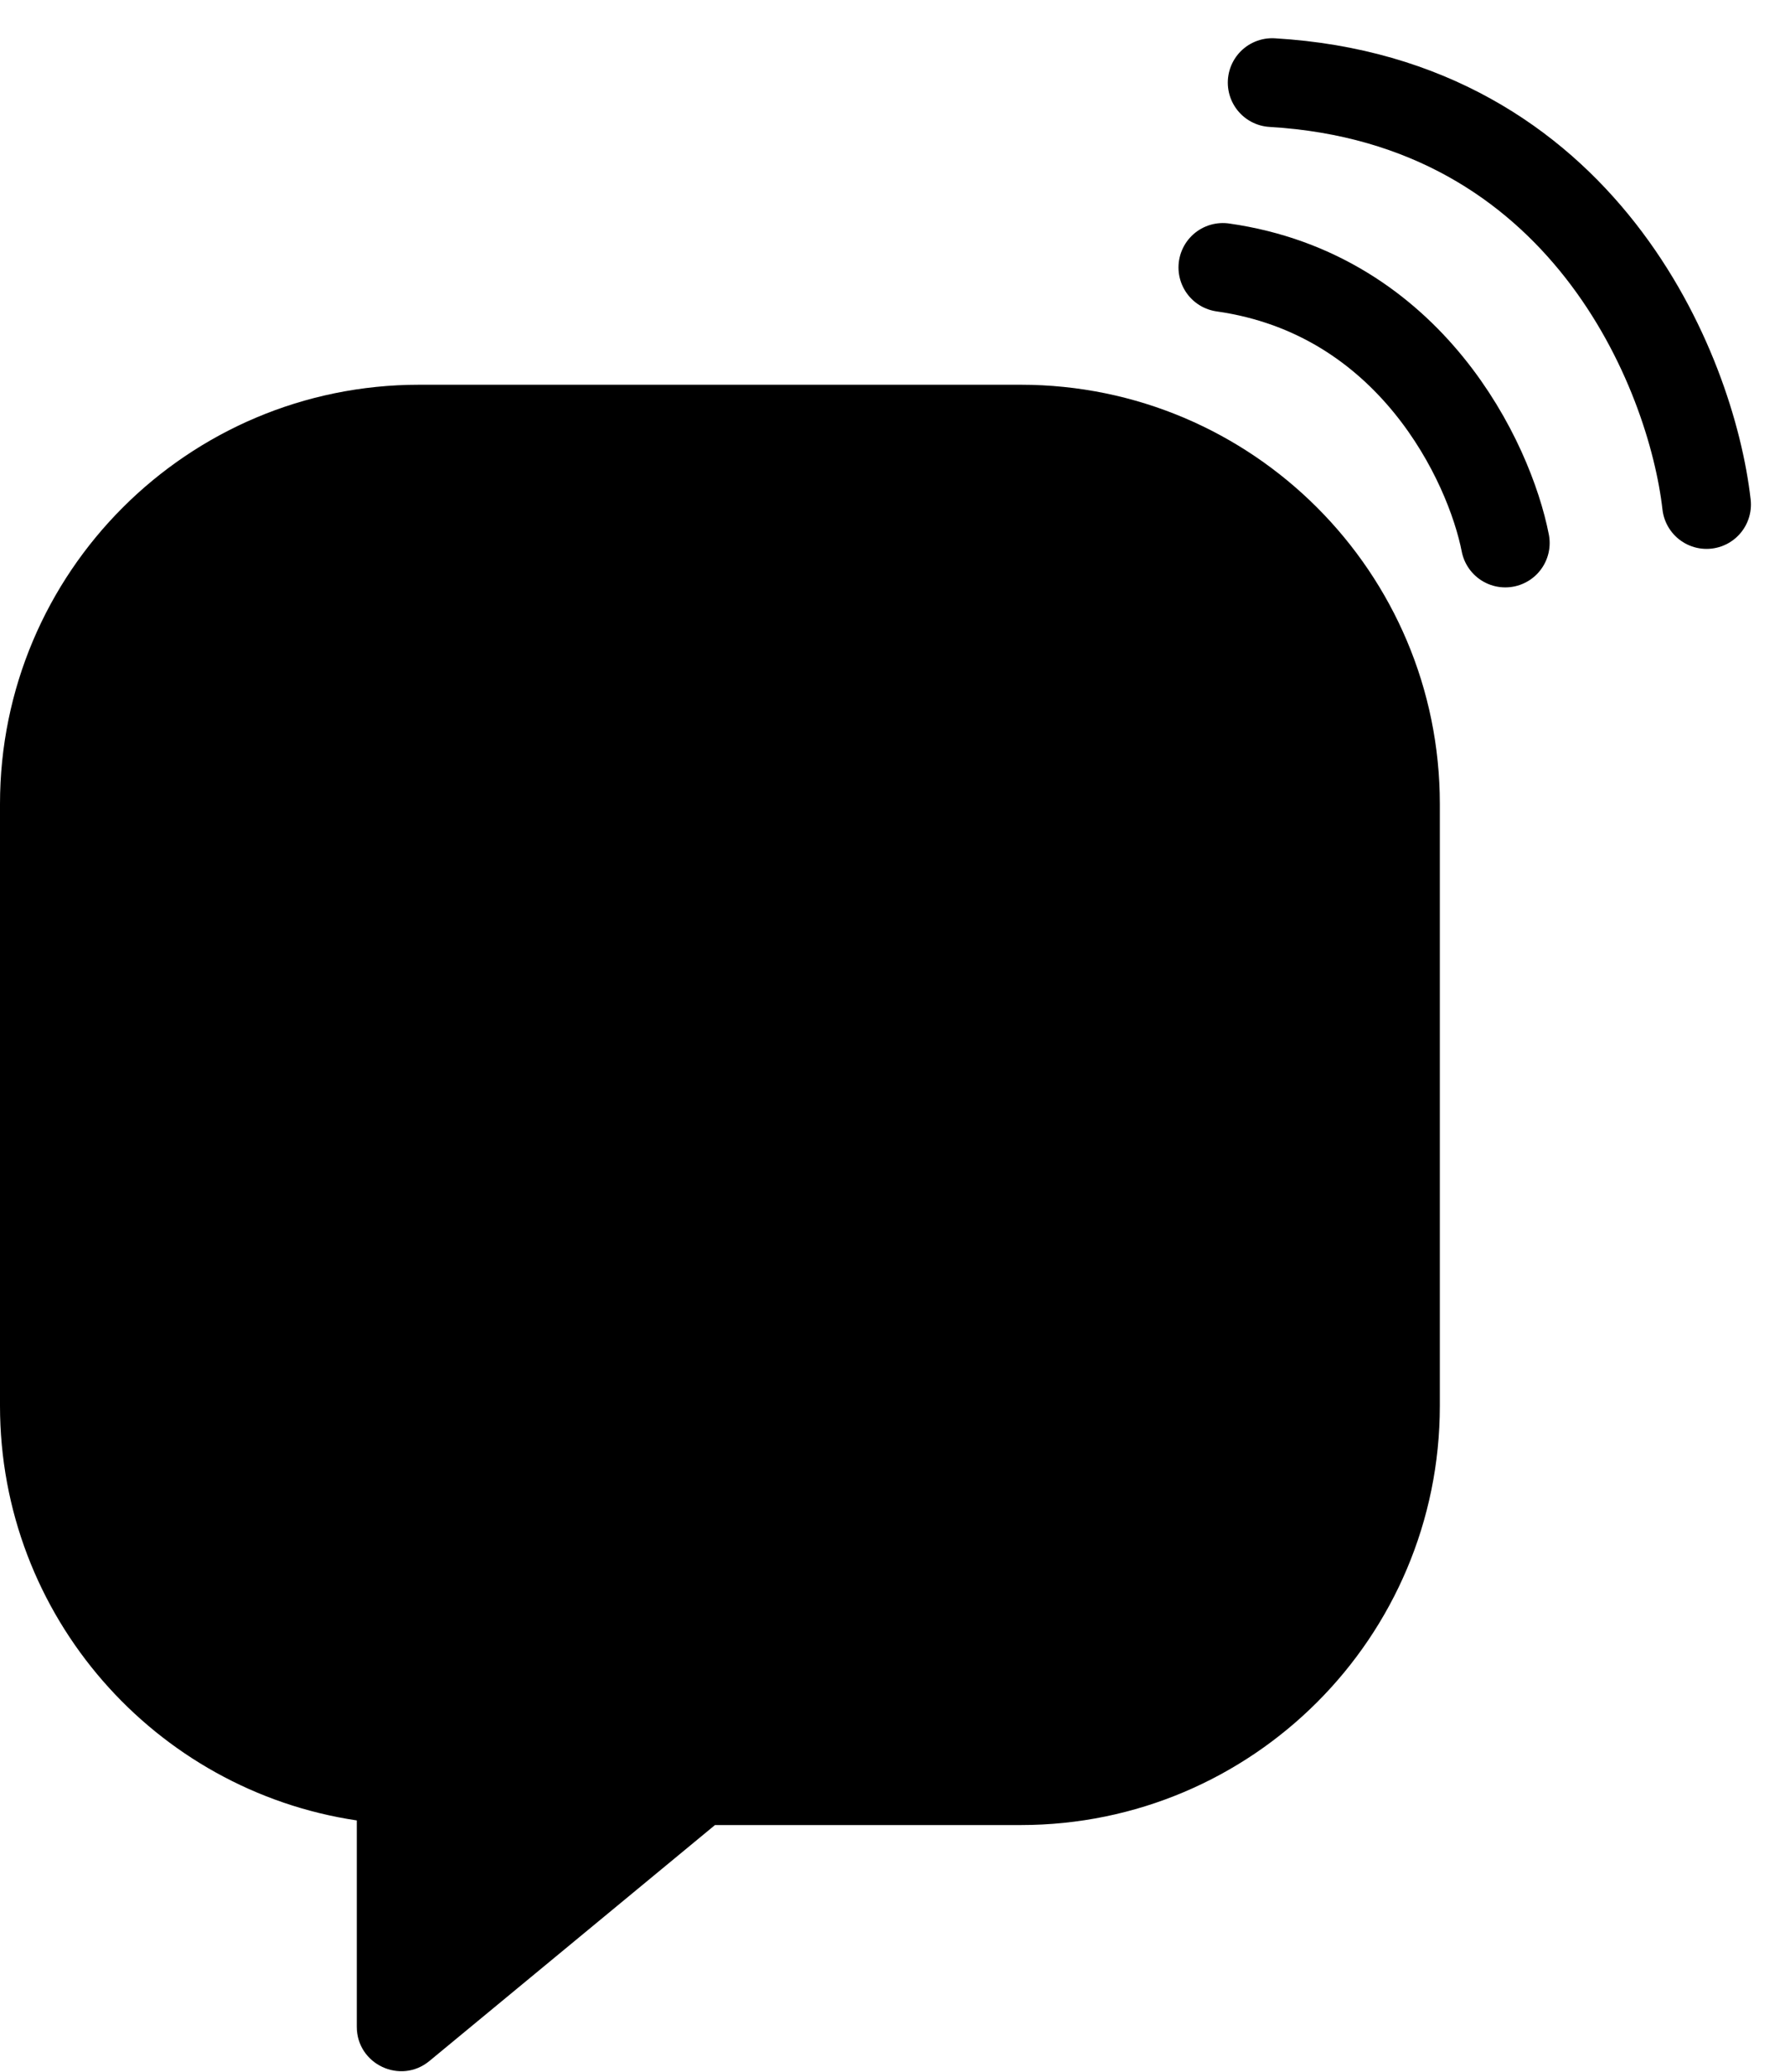
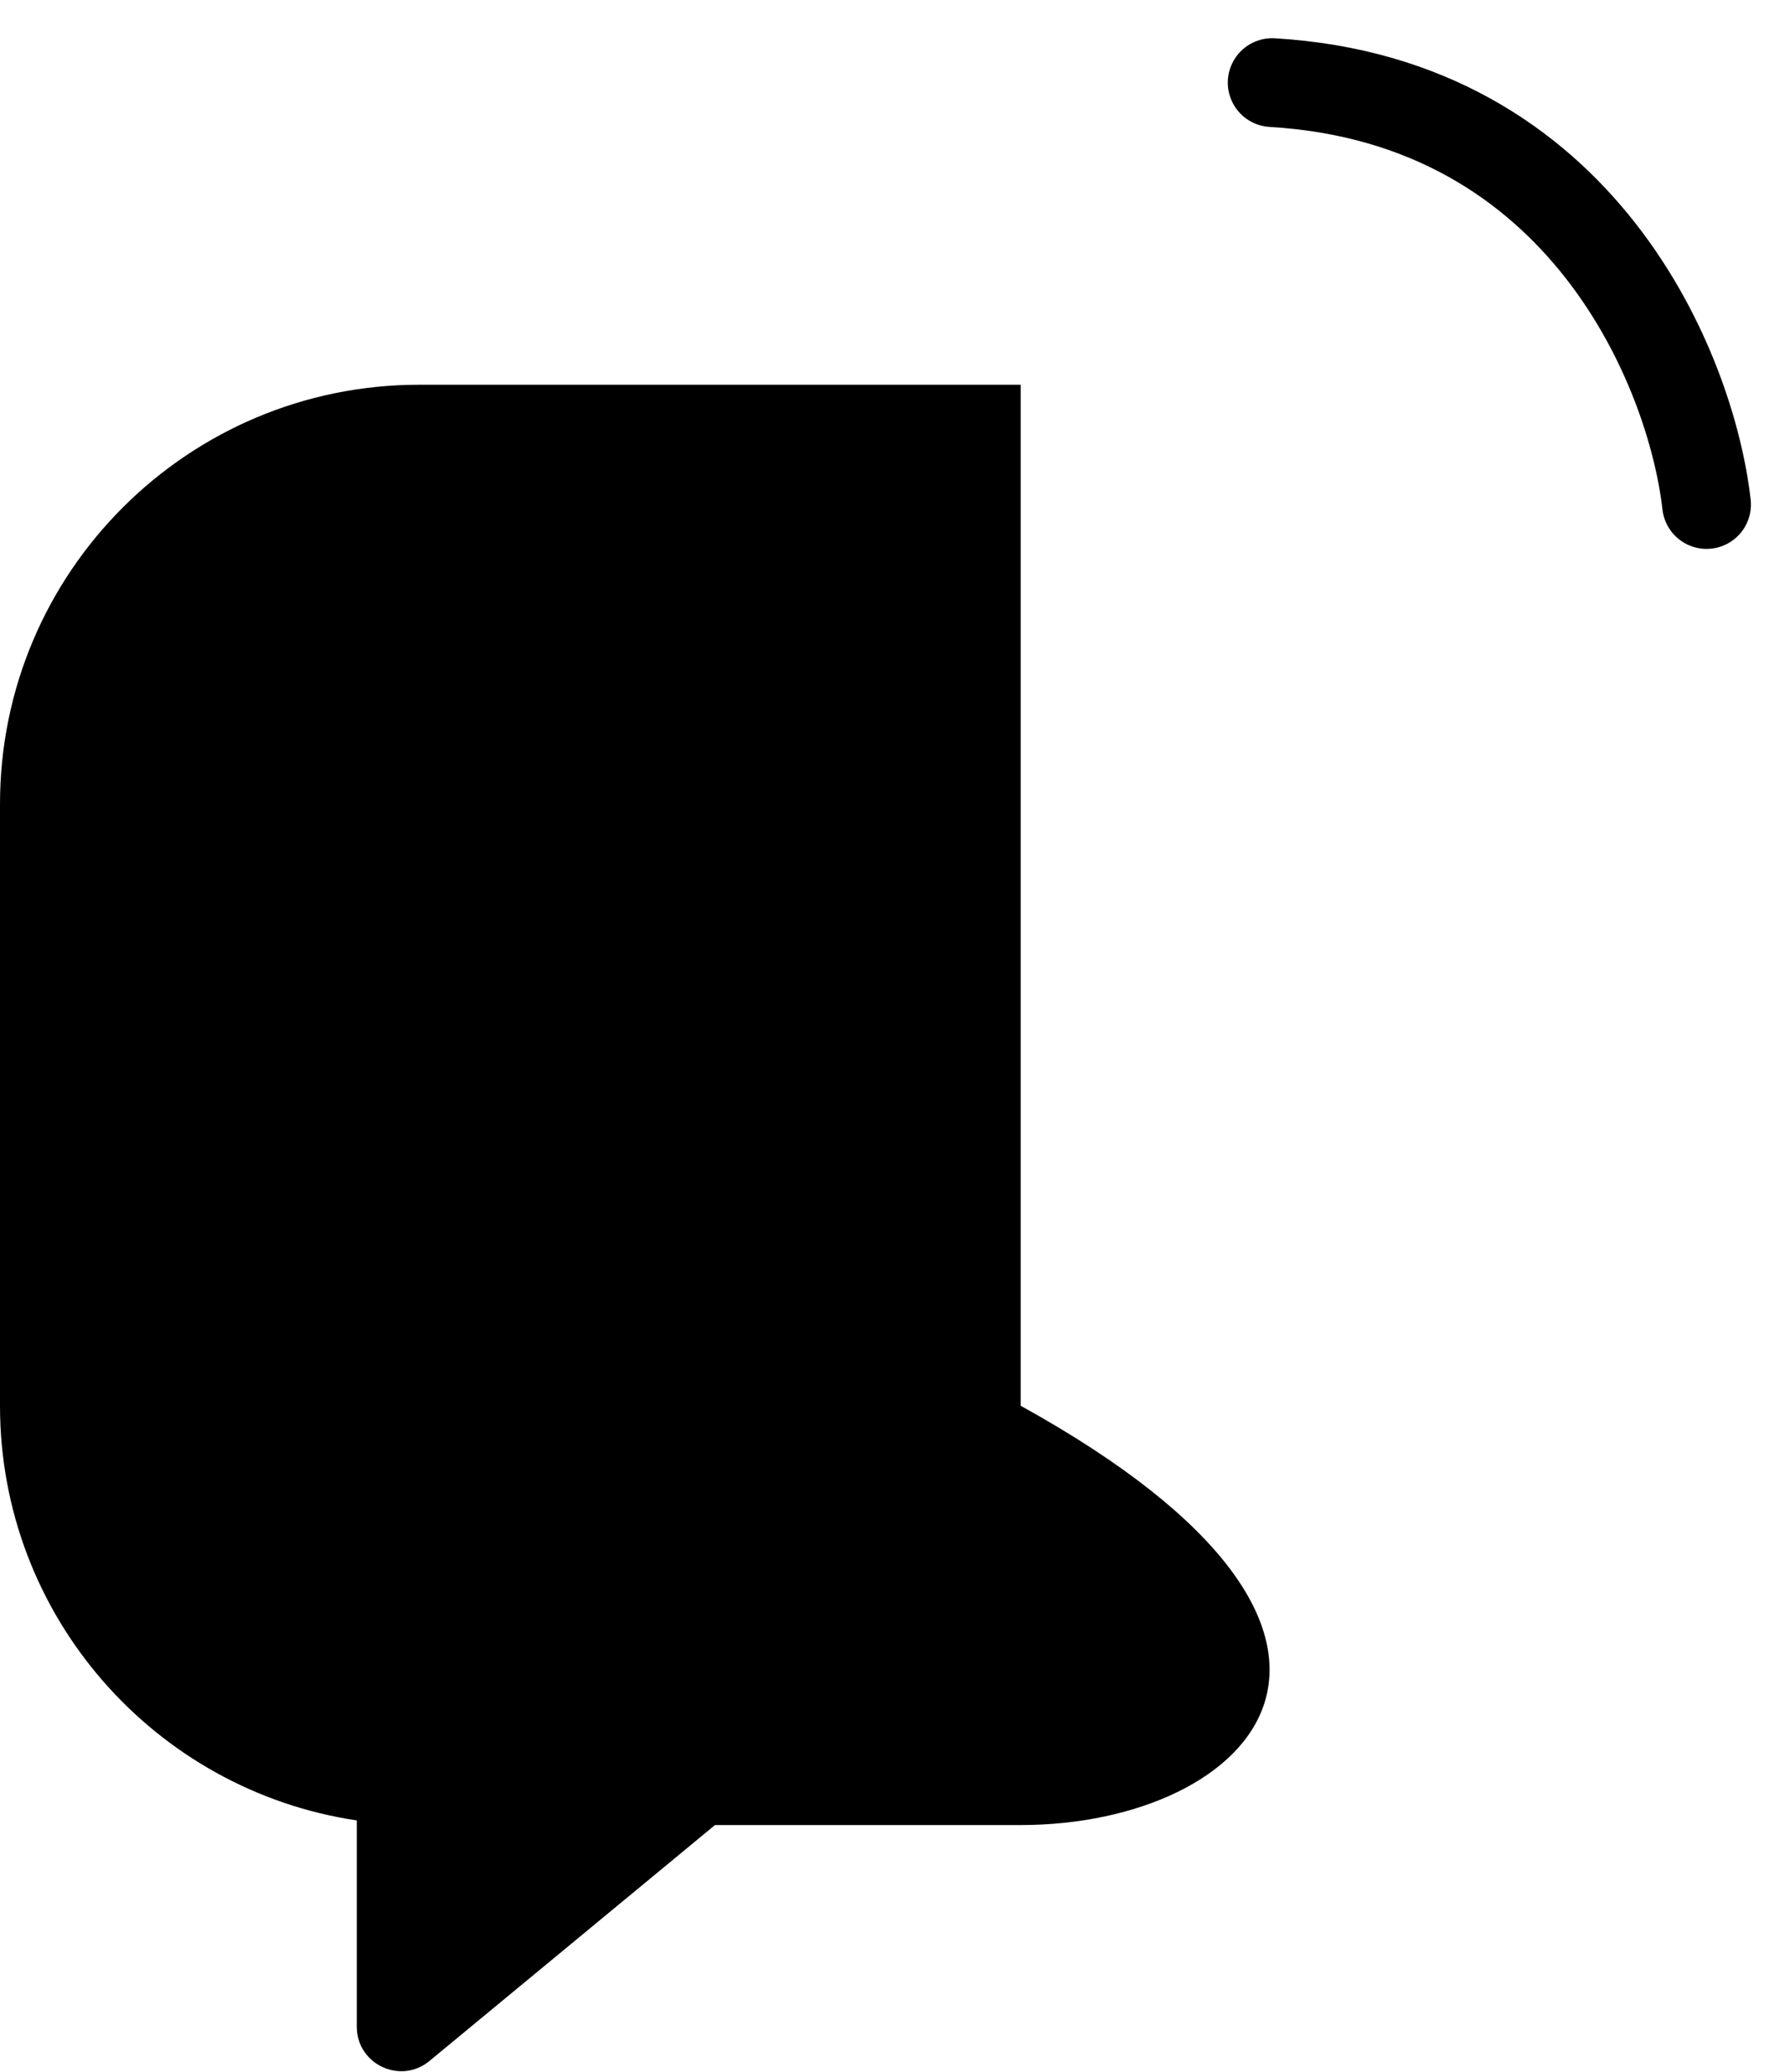
<svg xmlns="http://www.w3.org/2000/svg" width="362" height="420" viewBox="0 0 362 420" fill="none">
-   <path d="M207 78C253.944 78 292 116.056 292 163V285C292 331.944 253.944 370 207 370H145L87.09 417.832C81.221 422.679 72.359 418.505 72.358 410.894V369.064C31.41 362.959 0 327.648 0 285V163C3.47946e-06 116.056 38.056 78 85 78H207Z" fill="#7A3CE3" style="fill:#7A3CE3;fill:color(display-p3 0.478 0.236 0.888);fill-opacity:1;" />
+   <path d="M207 78V285C292 331.944 253.944 370 207 370H145L87.09 417.832C81.221 422.679 72.359 418.505 72.358 410.894V369.064C31.41 362.959 0 327.648 0 285V163C3.47946e-06 116.056 38.056 78 85 78H207Z" fill="#7A3CE3" style="fill:#7A3CE3;fill:color(display-p3 0.478 0.236 0.888);fill-opacity:1;" />
  <rect x="78" y="174" width="36" height="48" rx="18" fill="black" style="fill:black;fill-opacity:1;" />
-   <rect x="186" y="174" width="36" height="48" rx="18" fill="black" style="fill:black;fill-opacity:1;" />
-   <path d="M109.356 260.5C122.912 274.769 157.892 294.761 189.37 260.573" stroke="black" style="stroke:black;stroke-opacity:1;" stroke-width="18" stroke-linecap="round" />
-   <path d="M305.273 110.084C302.071 93.723 286.132 59.645 248 54.22" stroke="#7A3CE3" style="stroke:#7A3CE3;stroke:color(display-p3 0.478 0.235 0.89);stroke-opacity:1;" stroke-width="18" stroke-linecap="round" />
  <path d="M346.092 102.279C343.031 75.317 321.128 20.464 258 16.748" stroke="#7A3CE3" style="stroke:#7A3CE3;stroke:color(display-p3 0.478 0.235 0.89);stroke-opacity:1;" stroke-width="18" stroke-linecap="round" />
</svg>